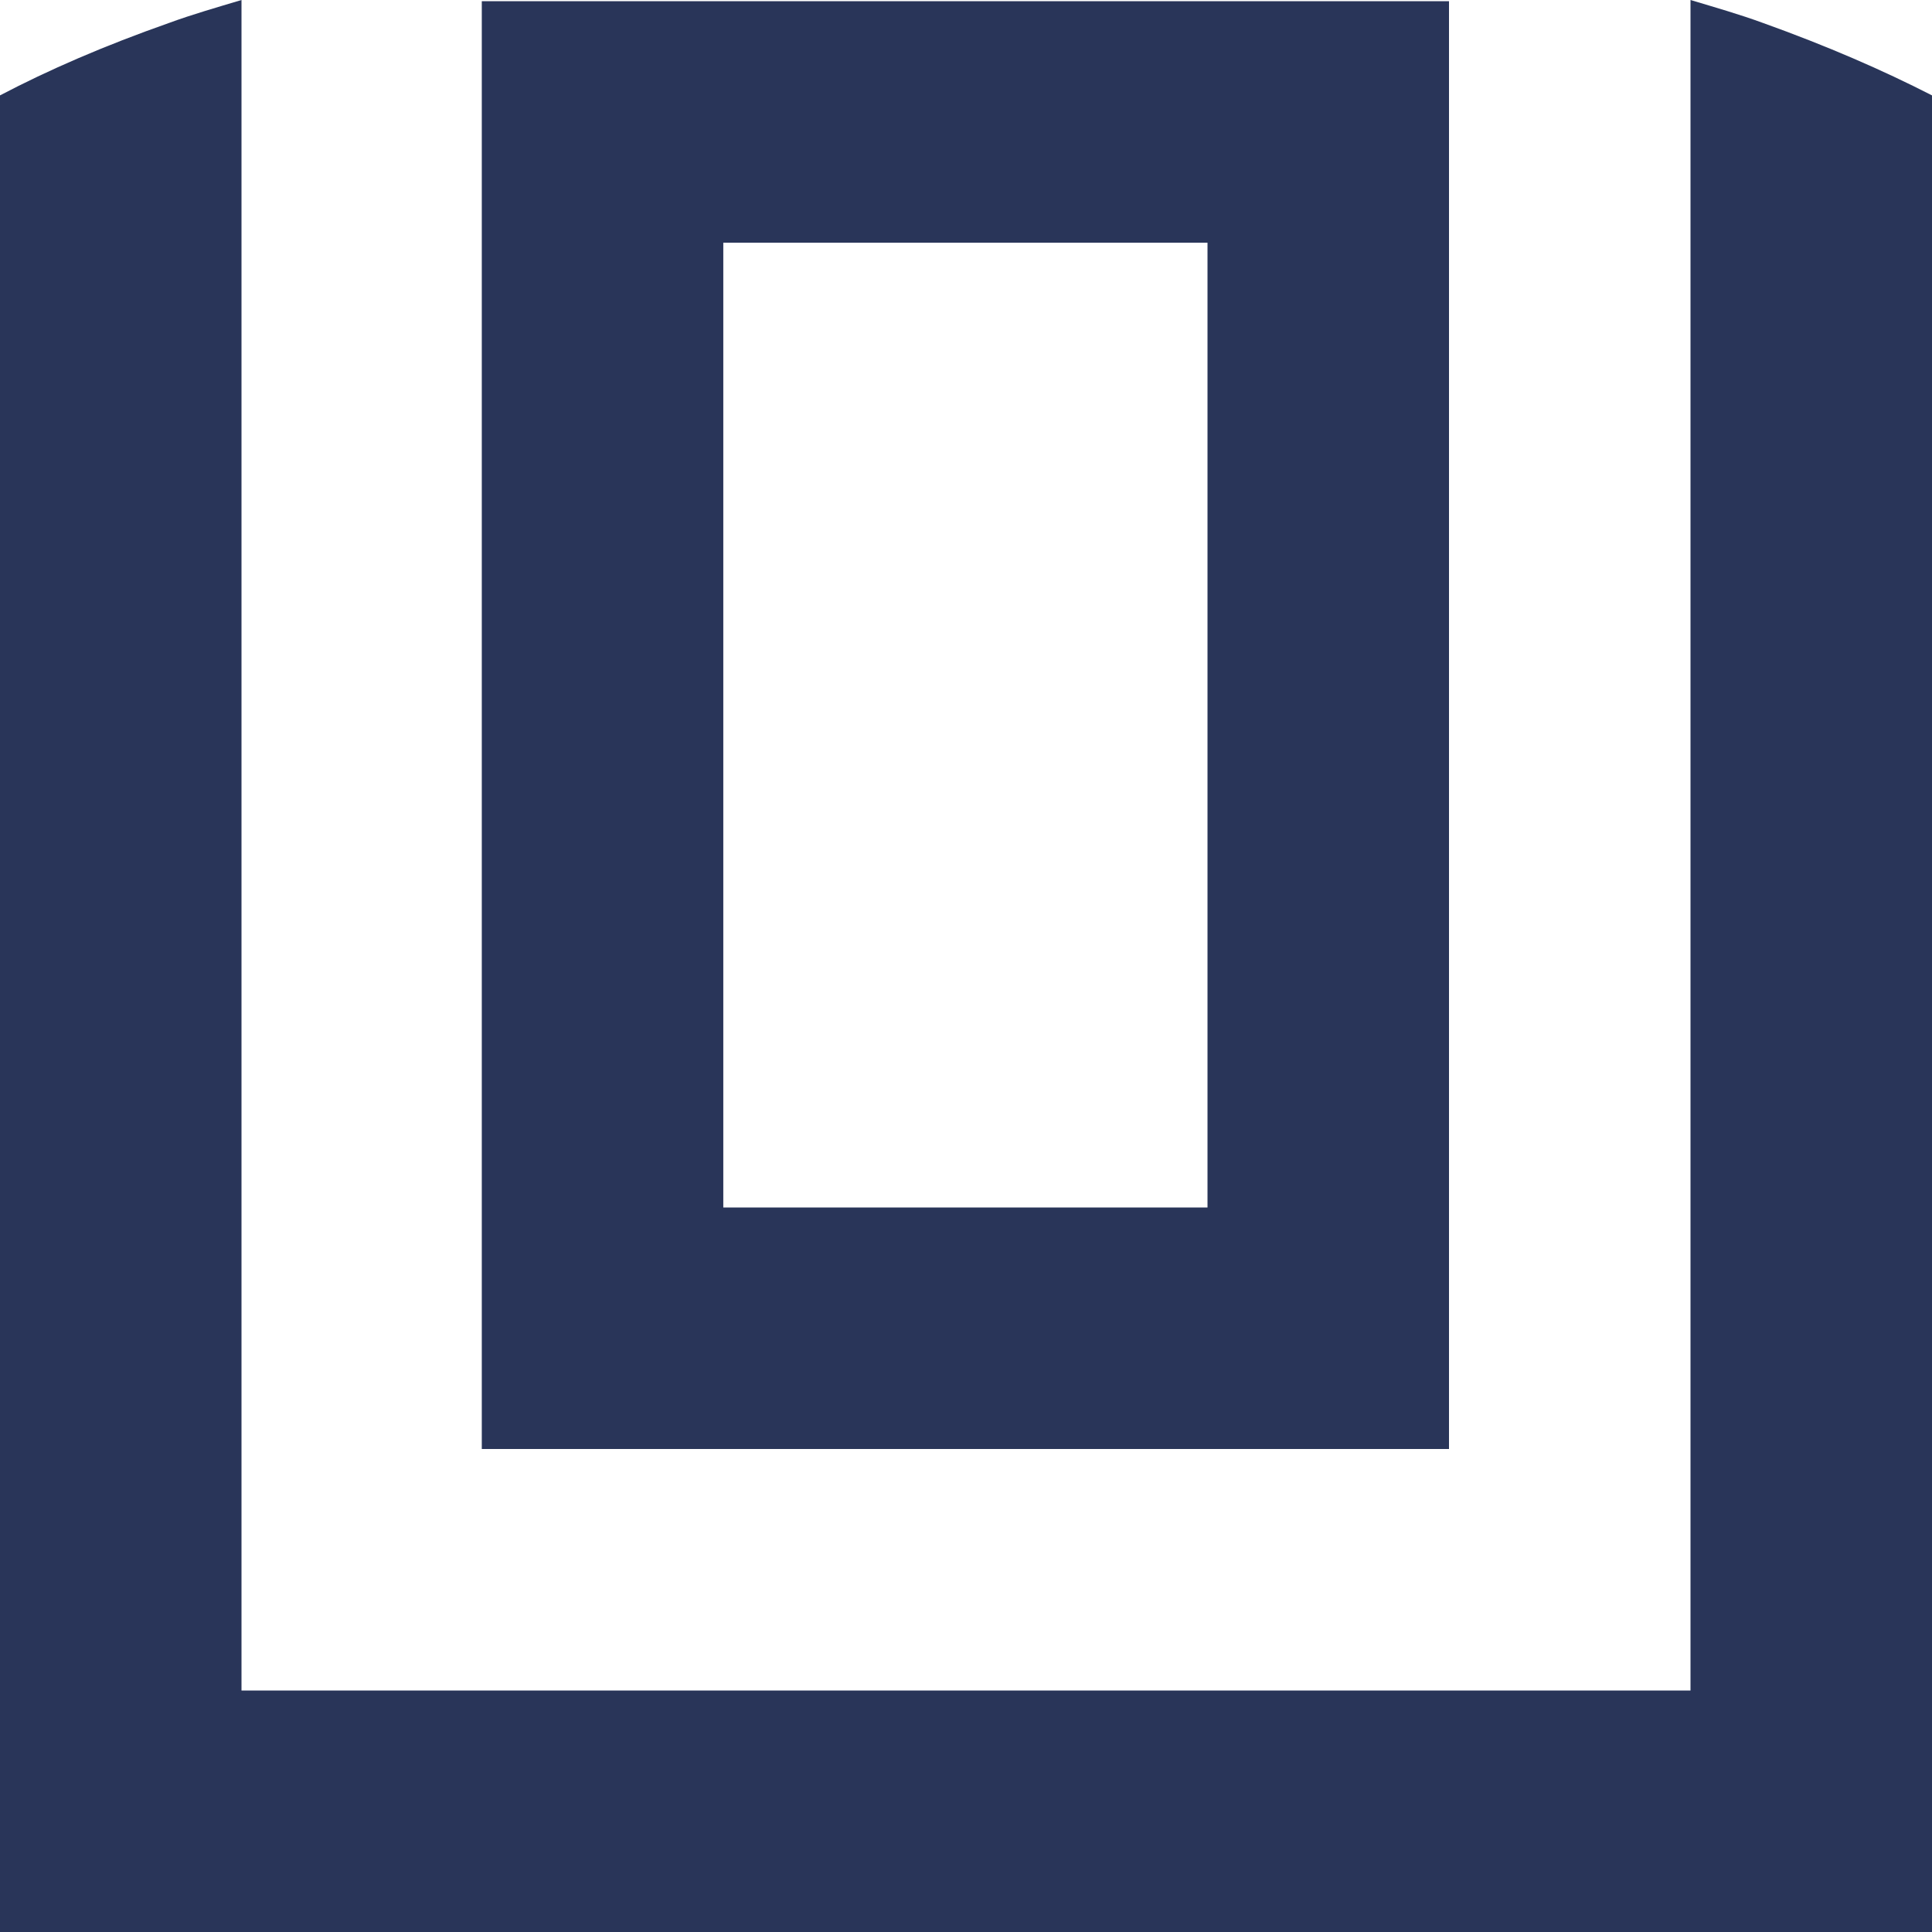
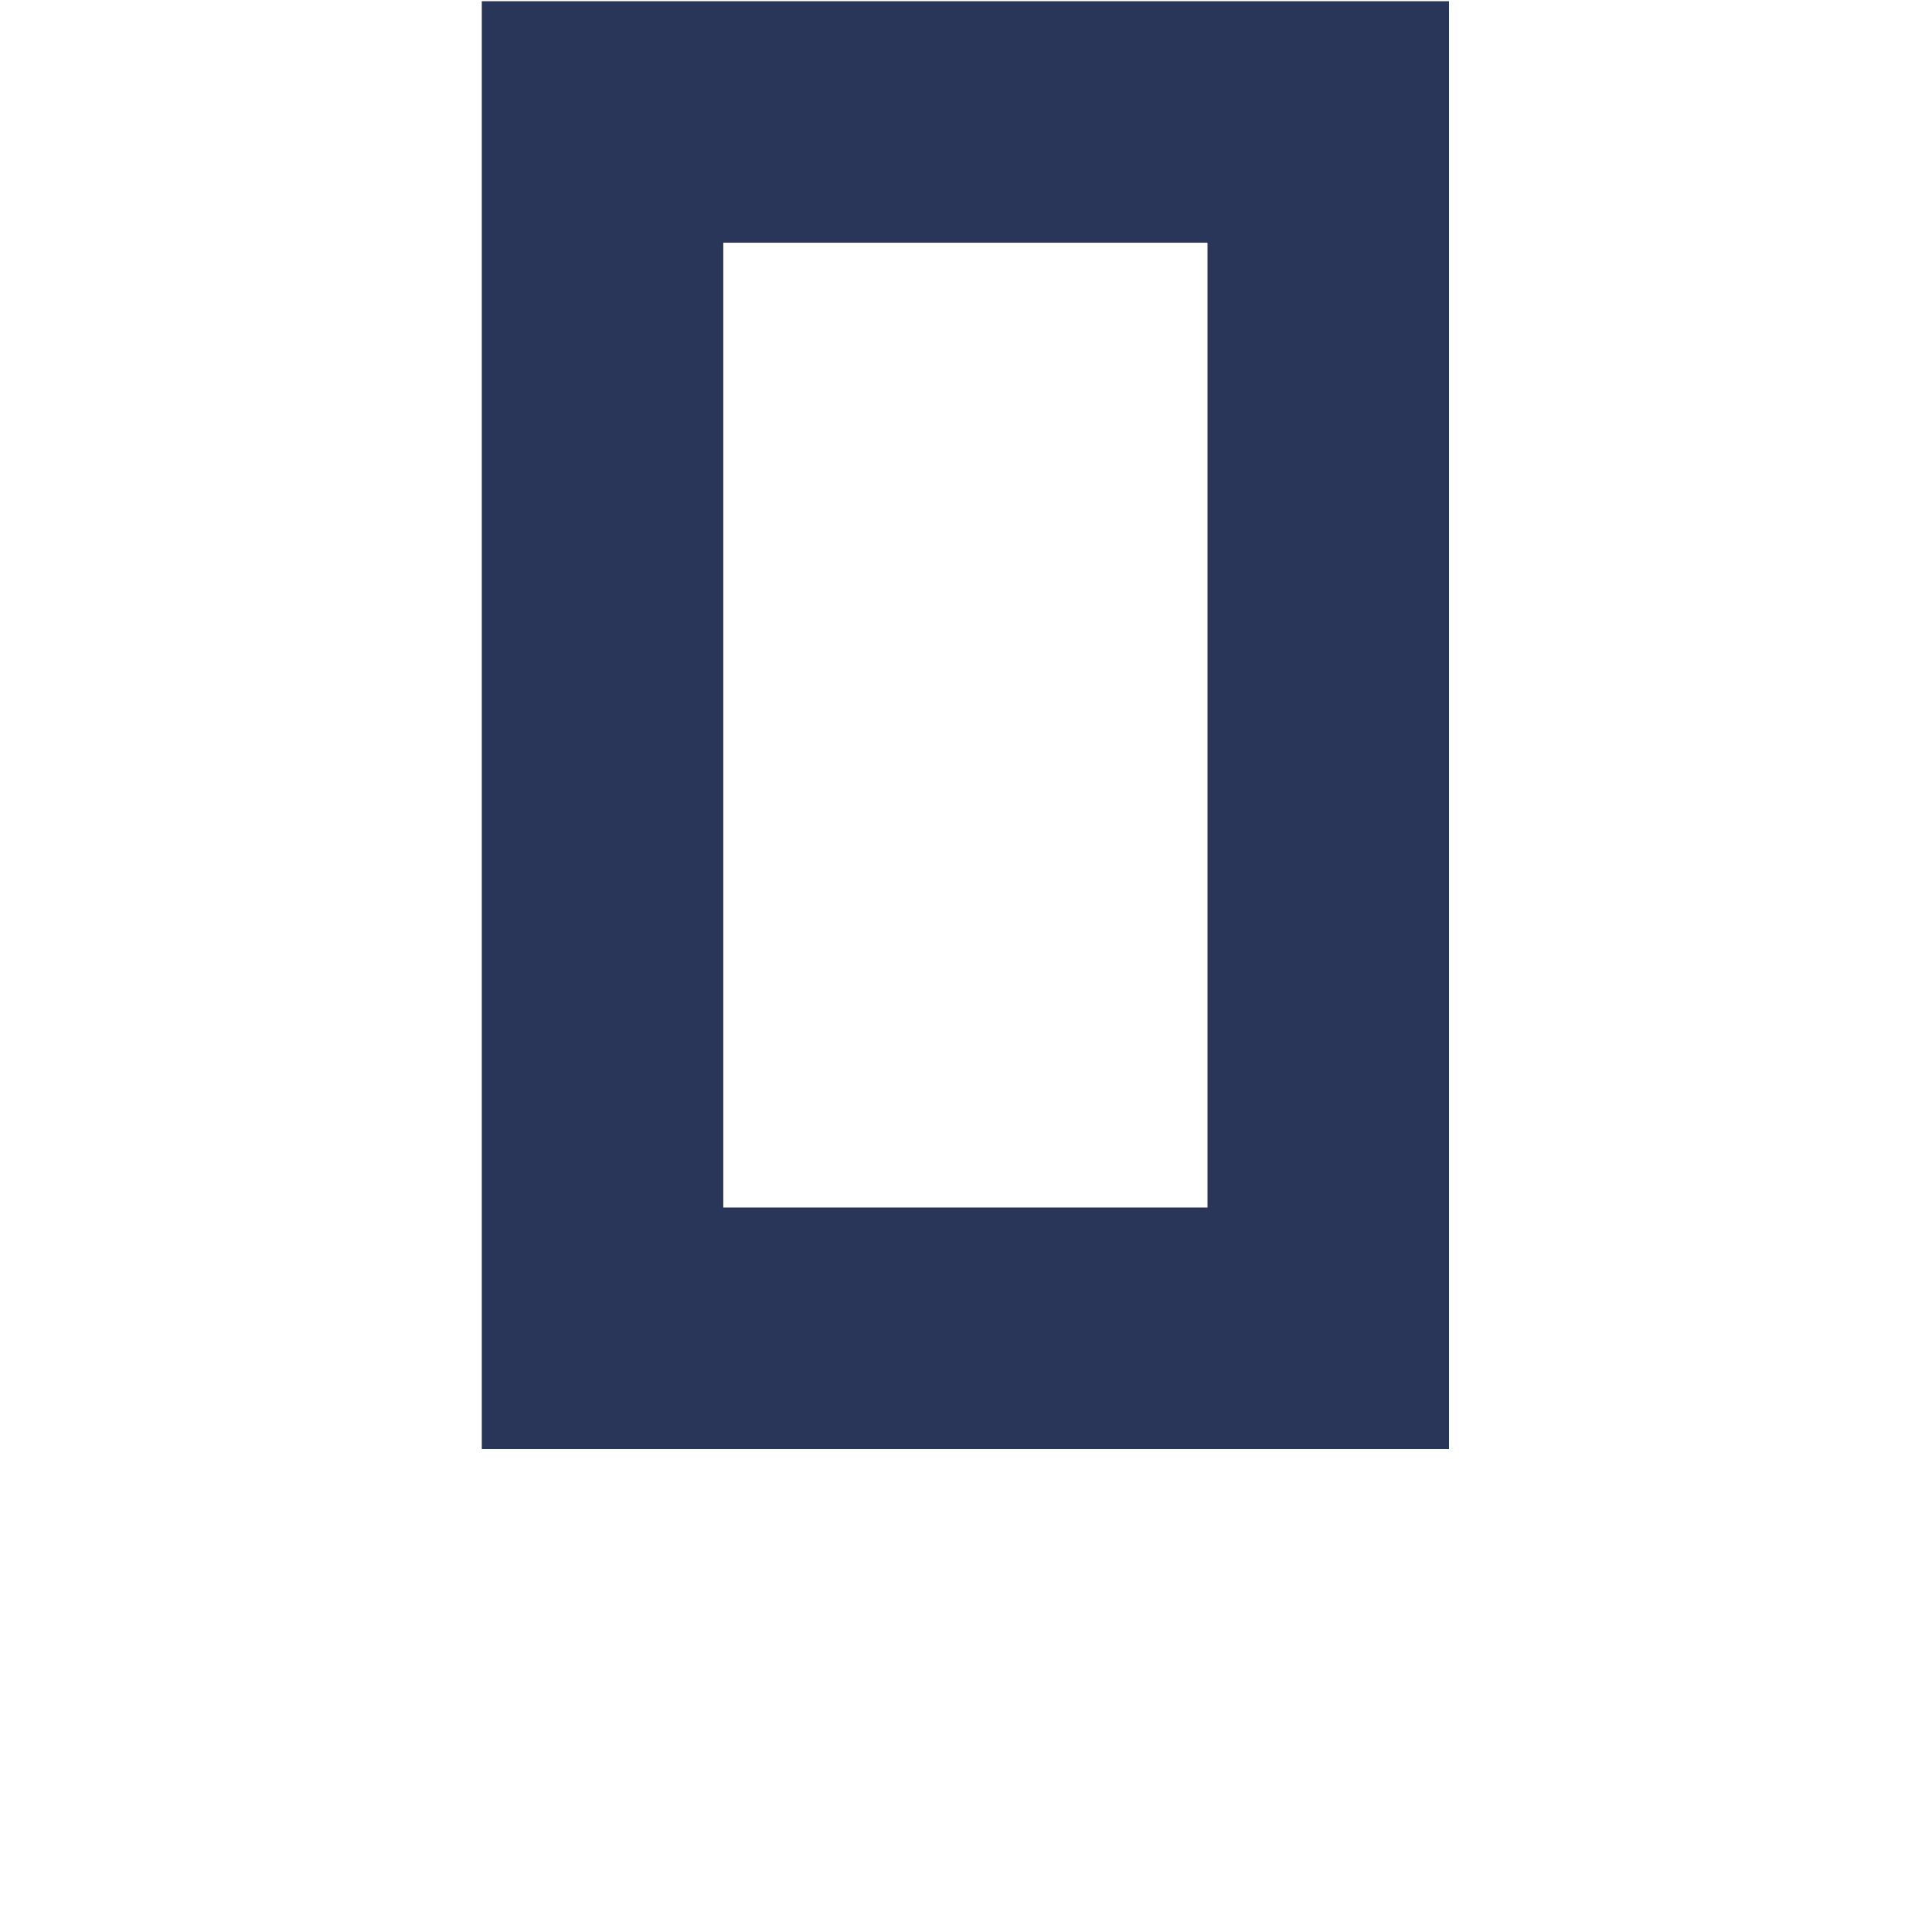
<svg xmlns="http://www.w3.org/2000/svg" version="1.1" x="0px" y="0px" viewBox="0 0 16 16" style="enable-background:new 0 0 16 16;" xml:space="preserve">
  <style type="text/css">
	.st0{fill:#293559;}
</style>
  <g id="Layer_1">
</g>
  <g id="Reticula">
    <g>
-       <path class="st0" d="M14.6,0.19C14.41,0.12,14.2,0.06,14,0v14H2V0C1.8,0.06,1.59,0.12,1.4,0.19c-0.54,0.19-1,0.39-1.4,0.6V14v2h2    h12h1.21H16V0.79C15.59,0.58,15.13,0.38,14.6,0.19z" />
      <g>
        <path class="st0" d="M12.01,12H3.99V0.01h8.01V12z M5.99,10h4.01V2.01H5.99V10z" />
      </g>
    </g>
  </g>
</svg>